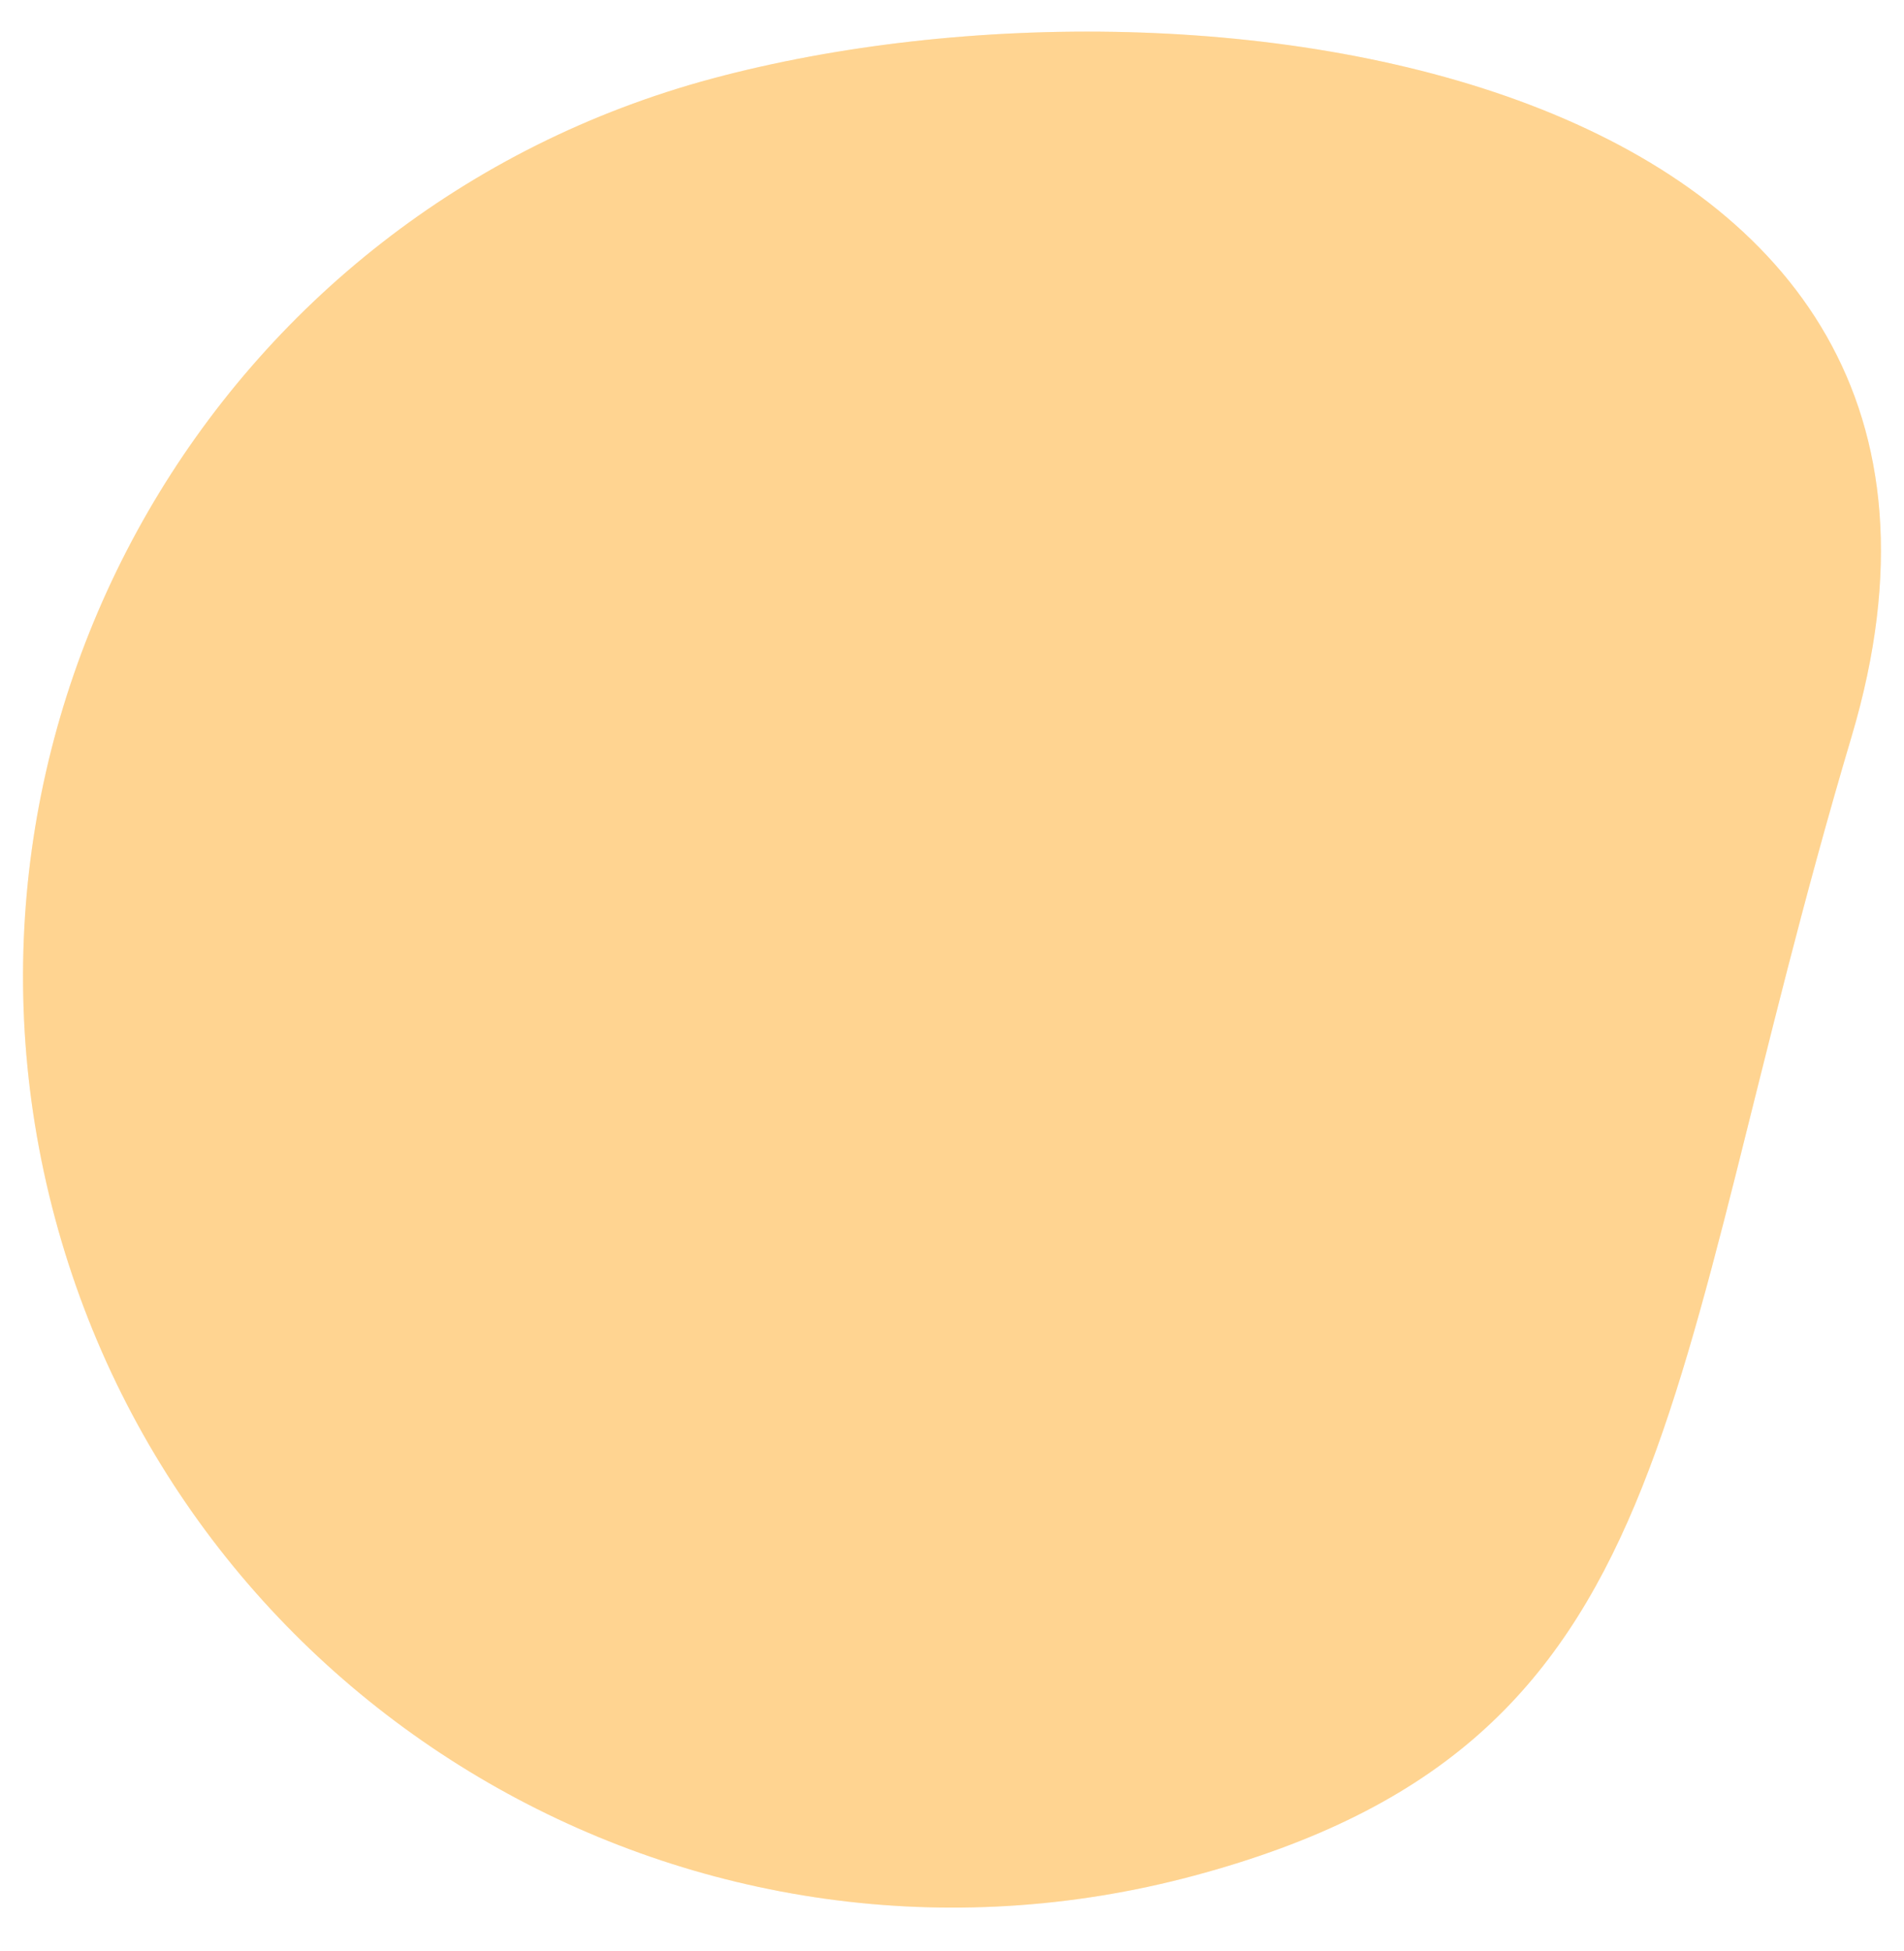
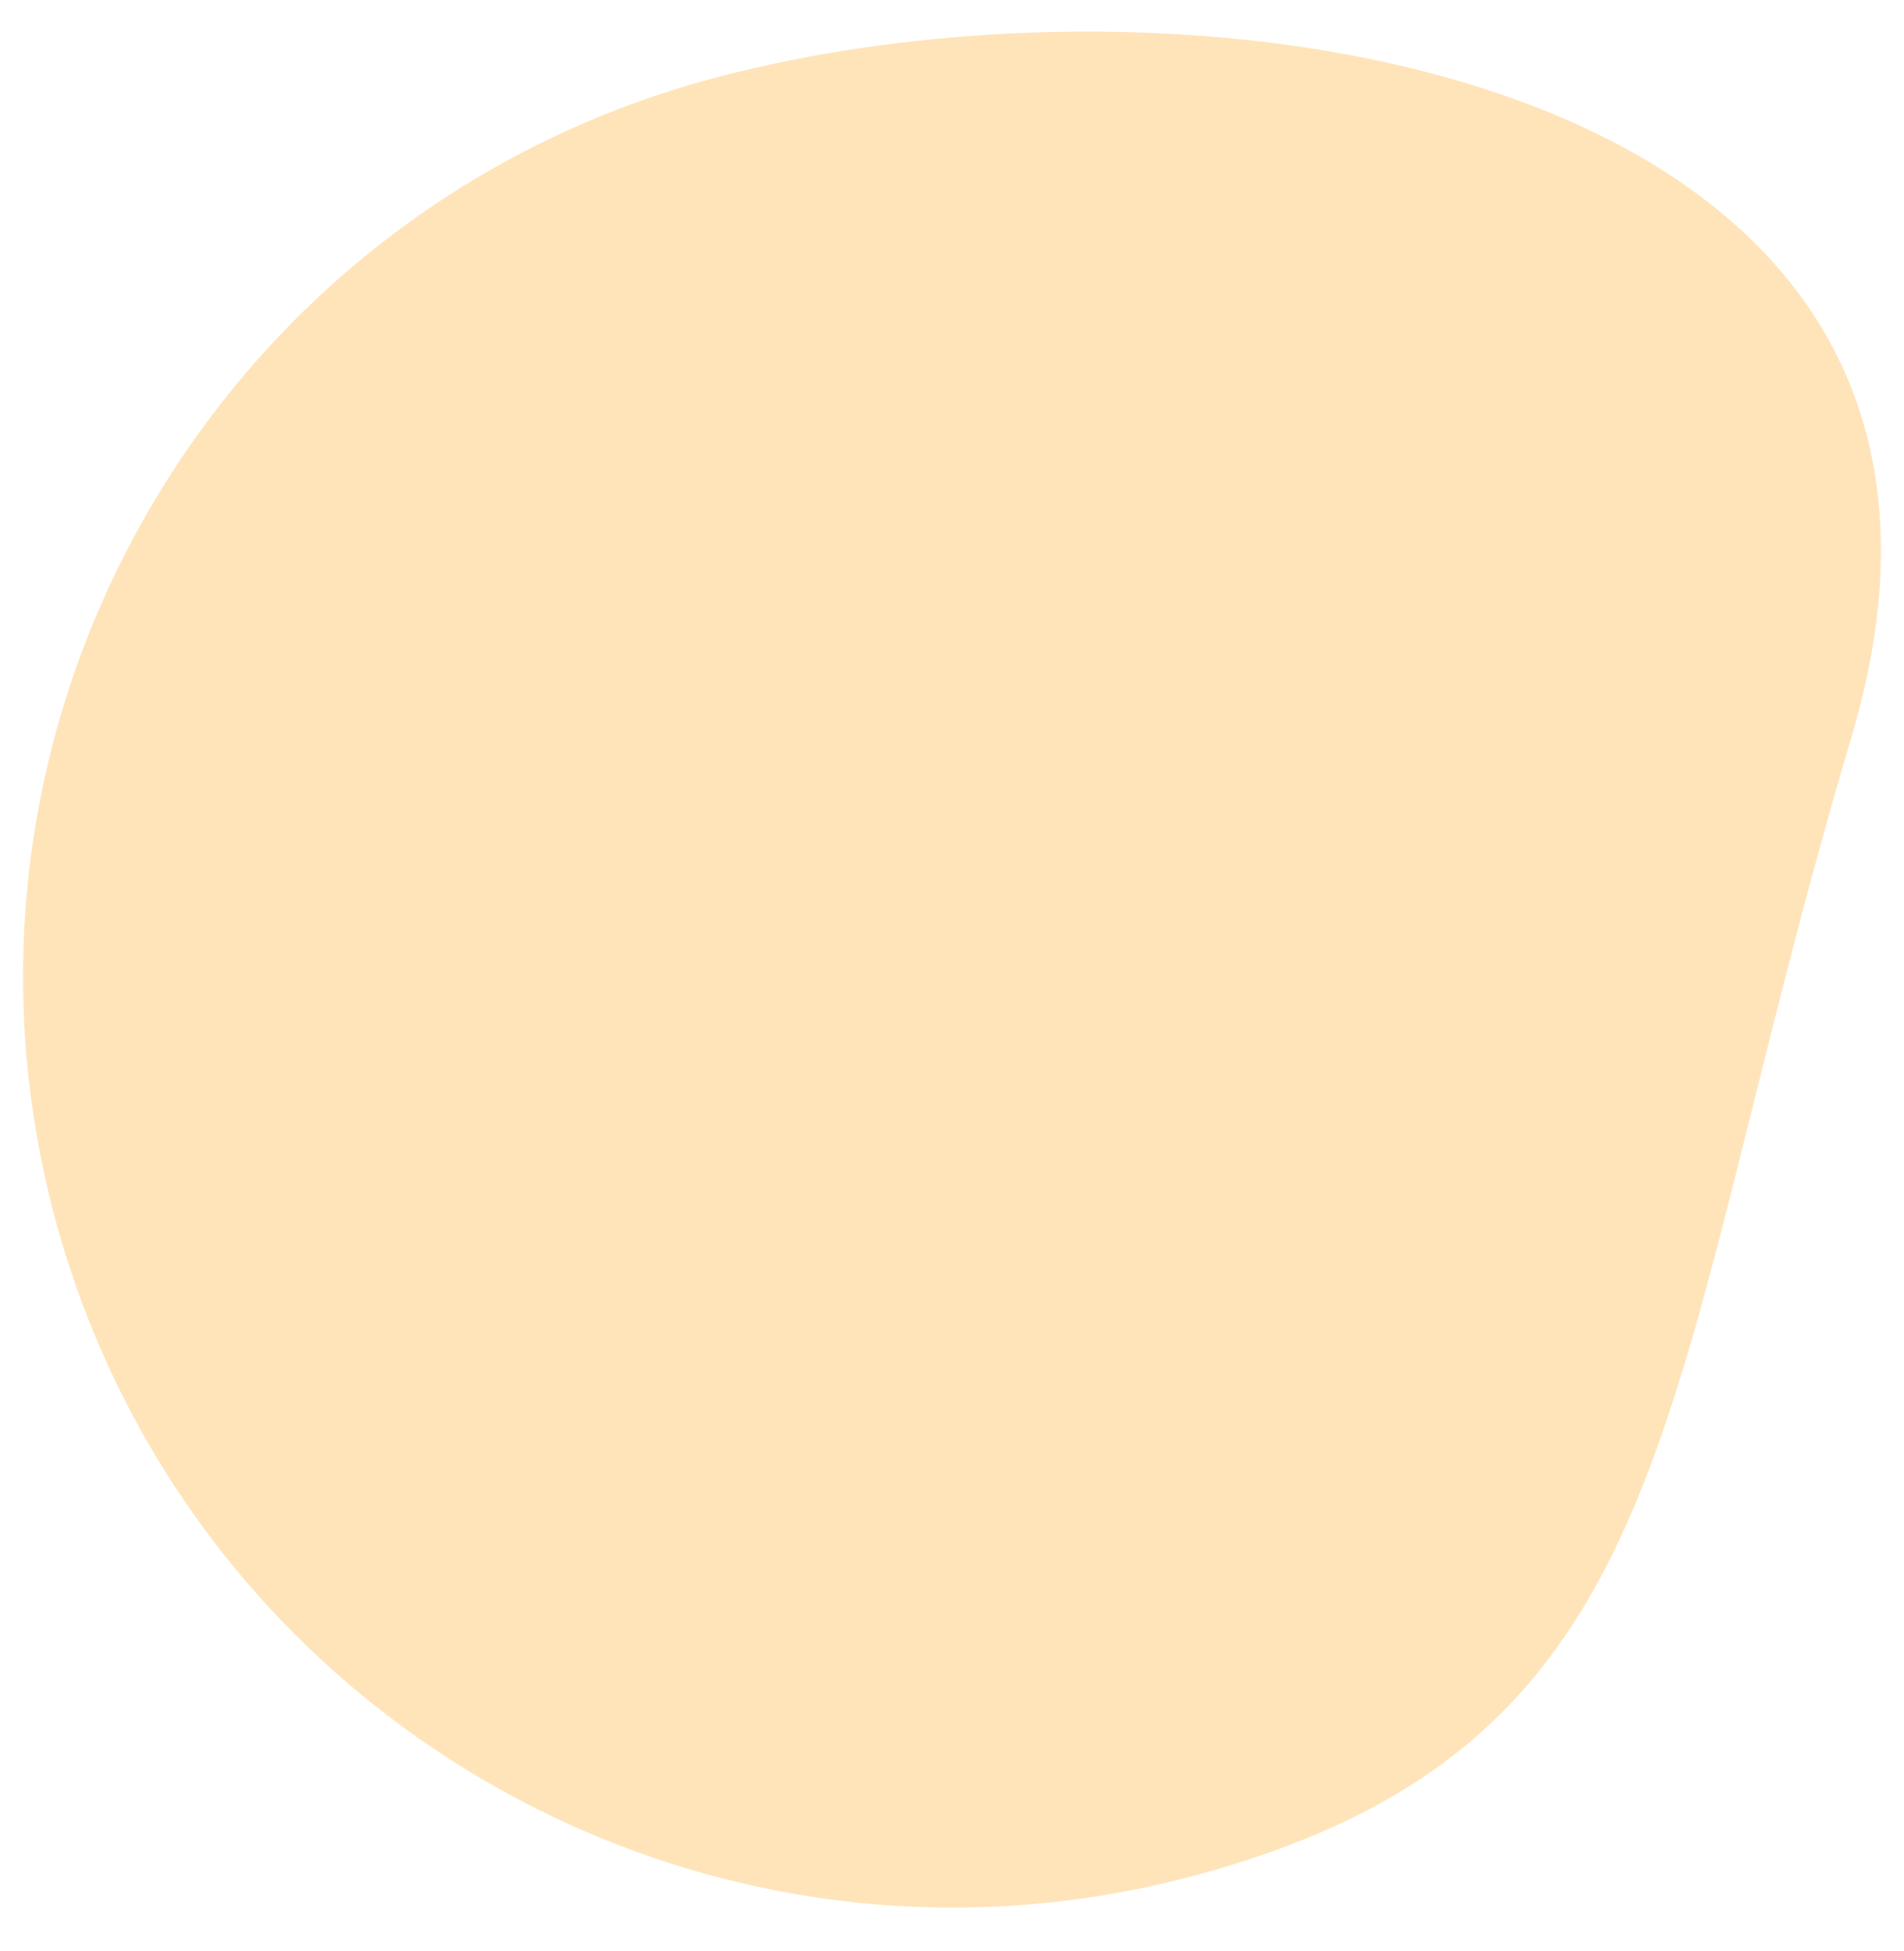
<svg xmlns="http://www.w3.org/2000/svg" width="41" height="42" viewBox="0 0 41 42" fill="none">
  <path d="M25.712 40.379C15.028 43.242 4.046 36.901 1.183 26.218C-1.679 15.534 4.661 4.552 15.345 1.689C26.029 -1.174 44.106 1.613 39.873 15.851C35.64 30.088 36.396 37.516 25.712 40.379Z" fill="#FFBC53" fill-opacity="0.4" />
-   <path d="M25.712 40.379C15.028 43.242 4.046 36.901 1.183 26.218C-1.679 15.534 4.661 4.552 15.345 1.689C26.029 -1.174 44.106 1.613 39.873 15.851C35.64 30.088 36.396 37.516 25.712 40.379Z" fill="#FFBC53" fill-opacity="0.4" />
</svg>